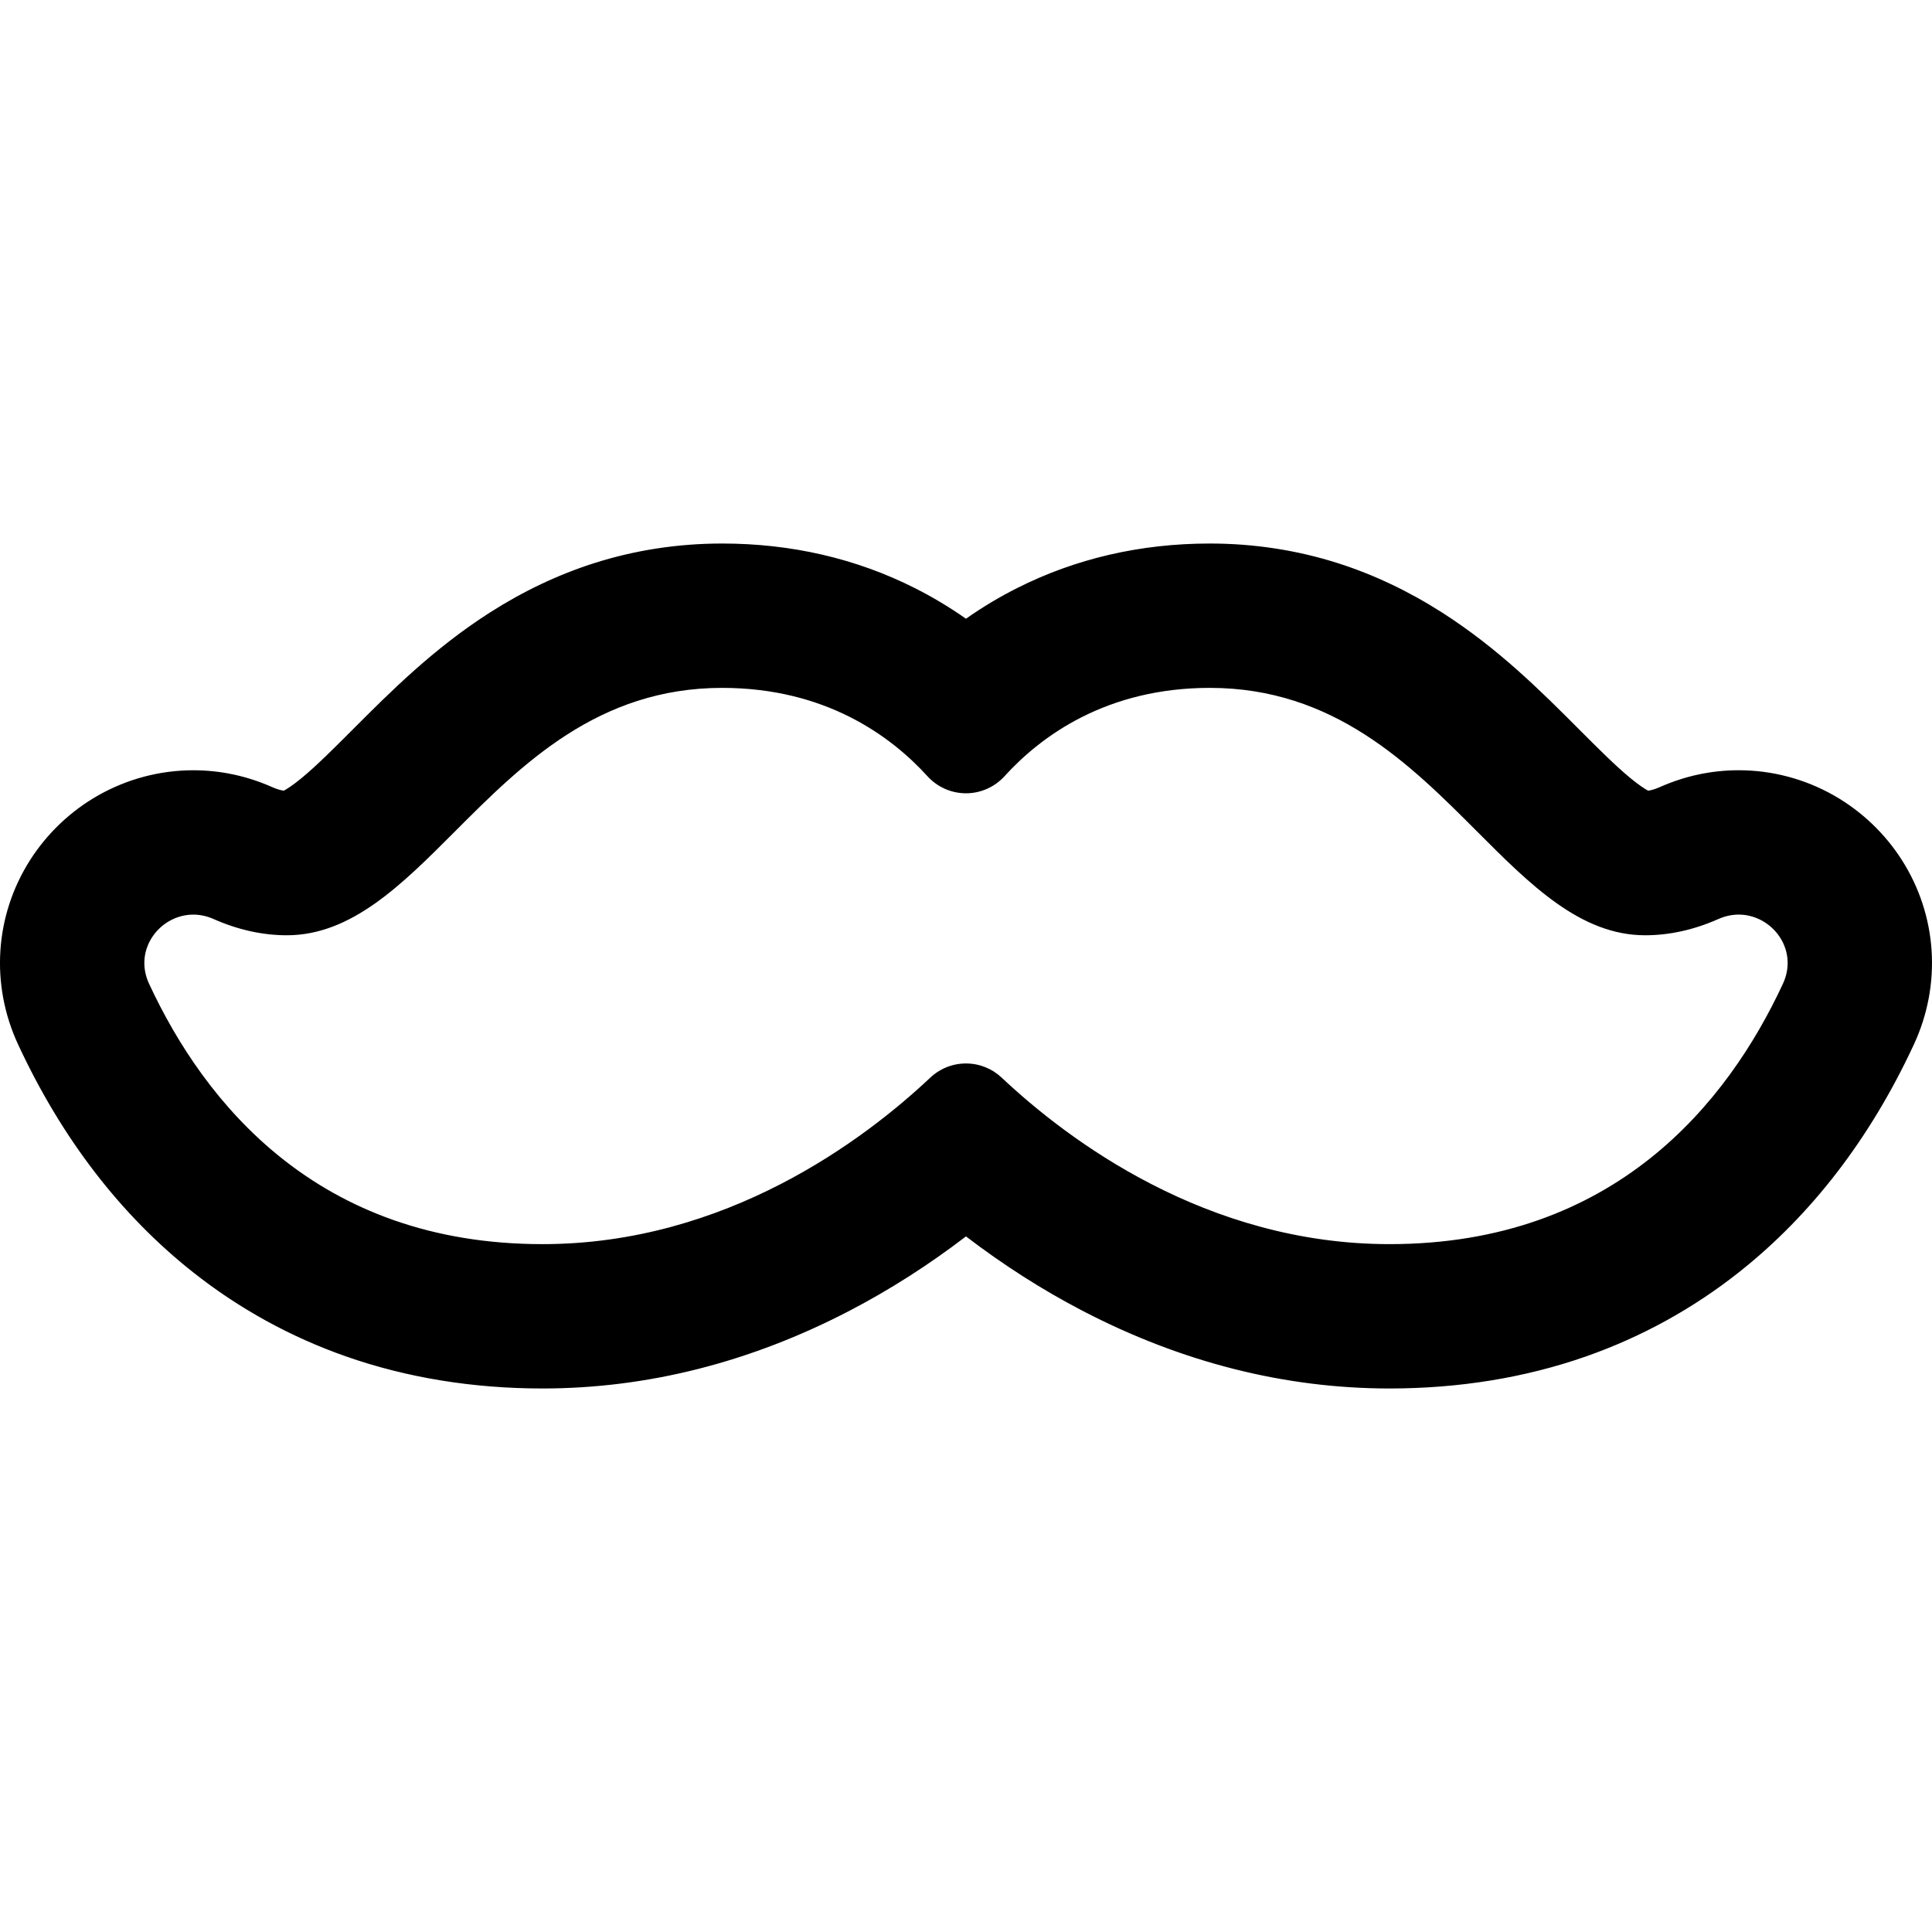
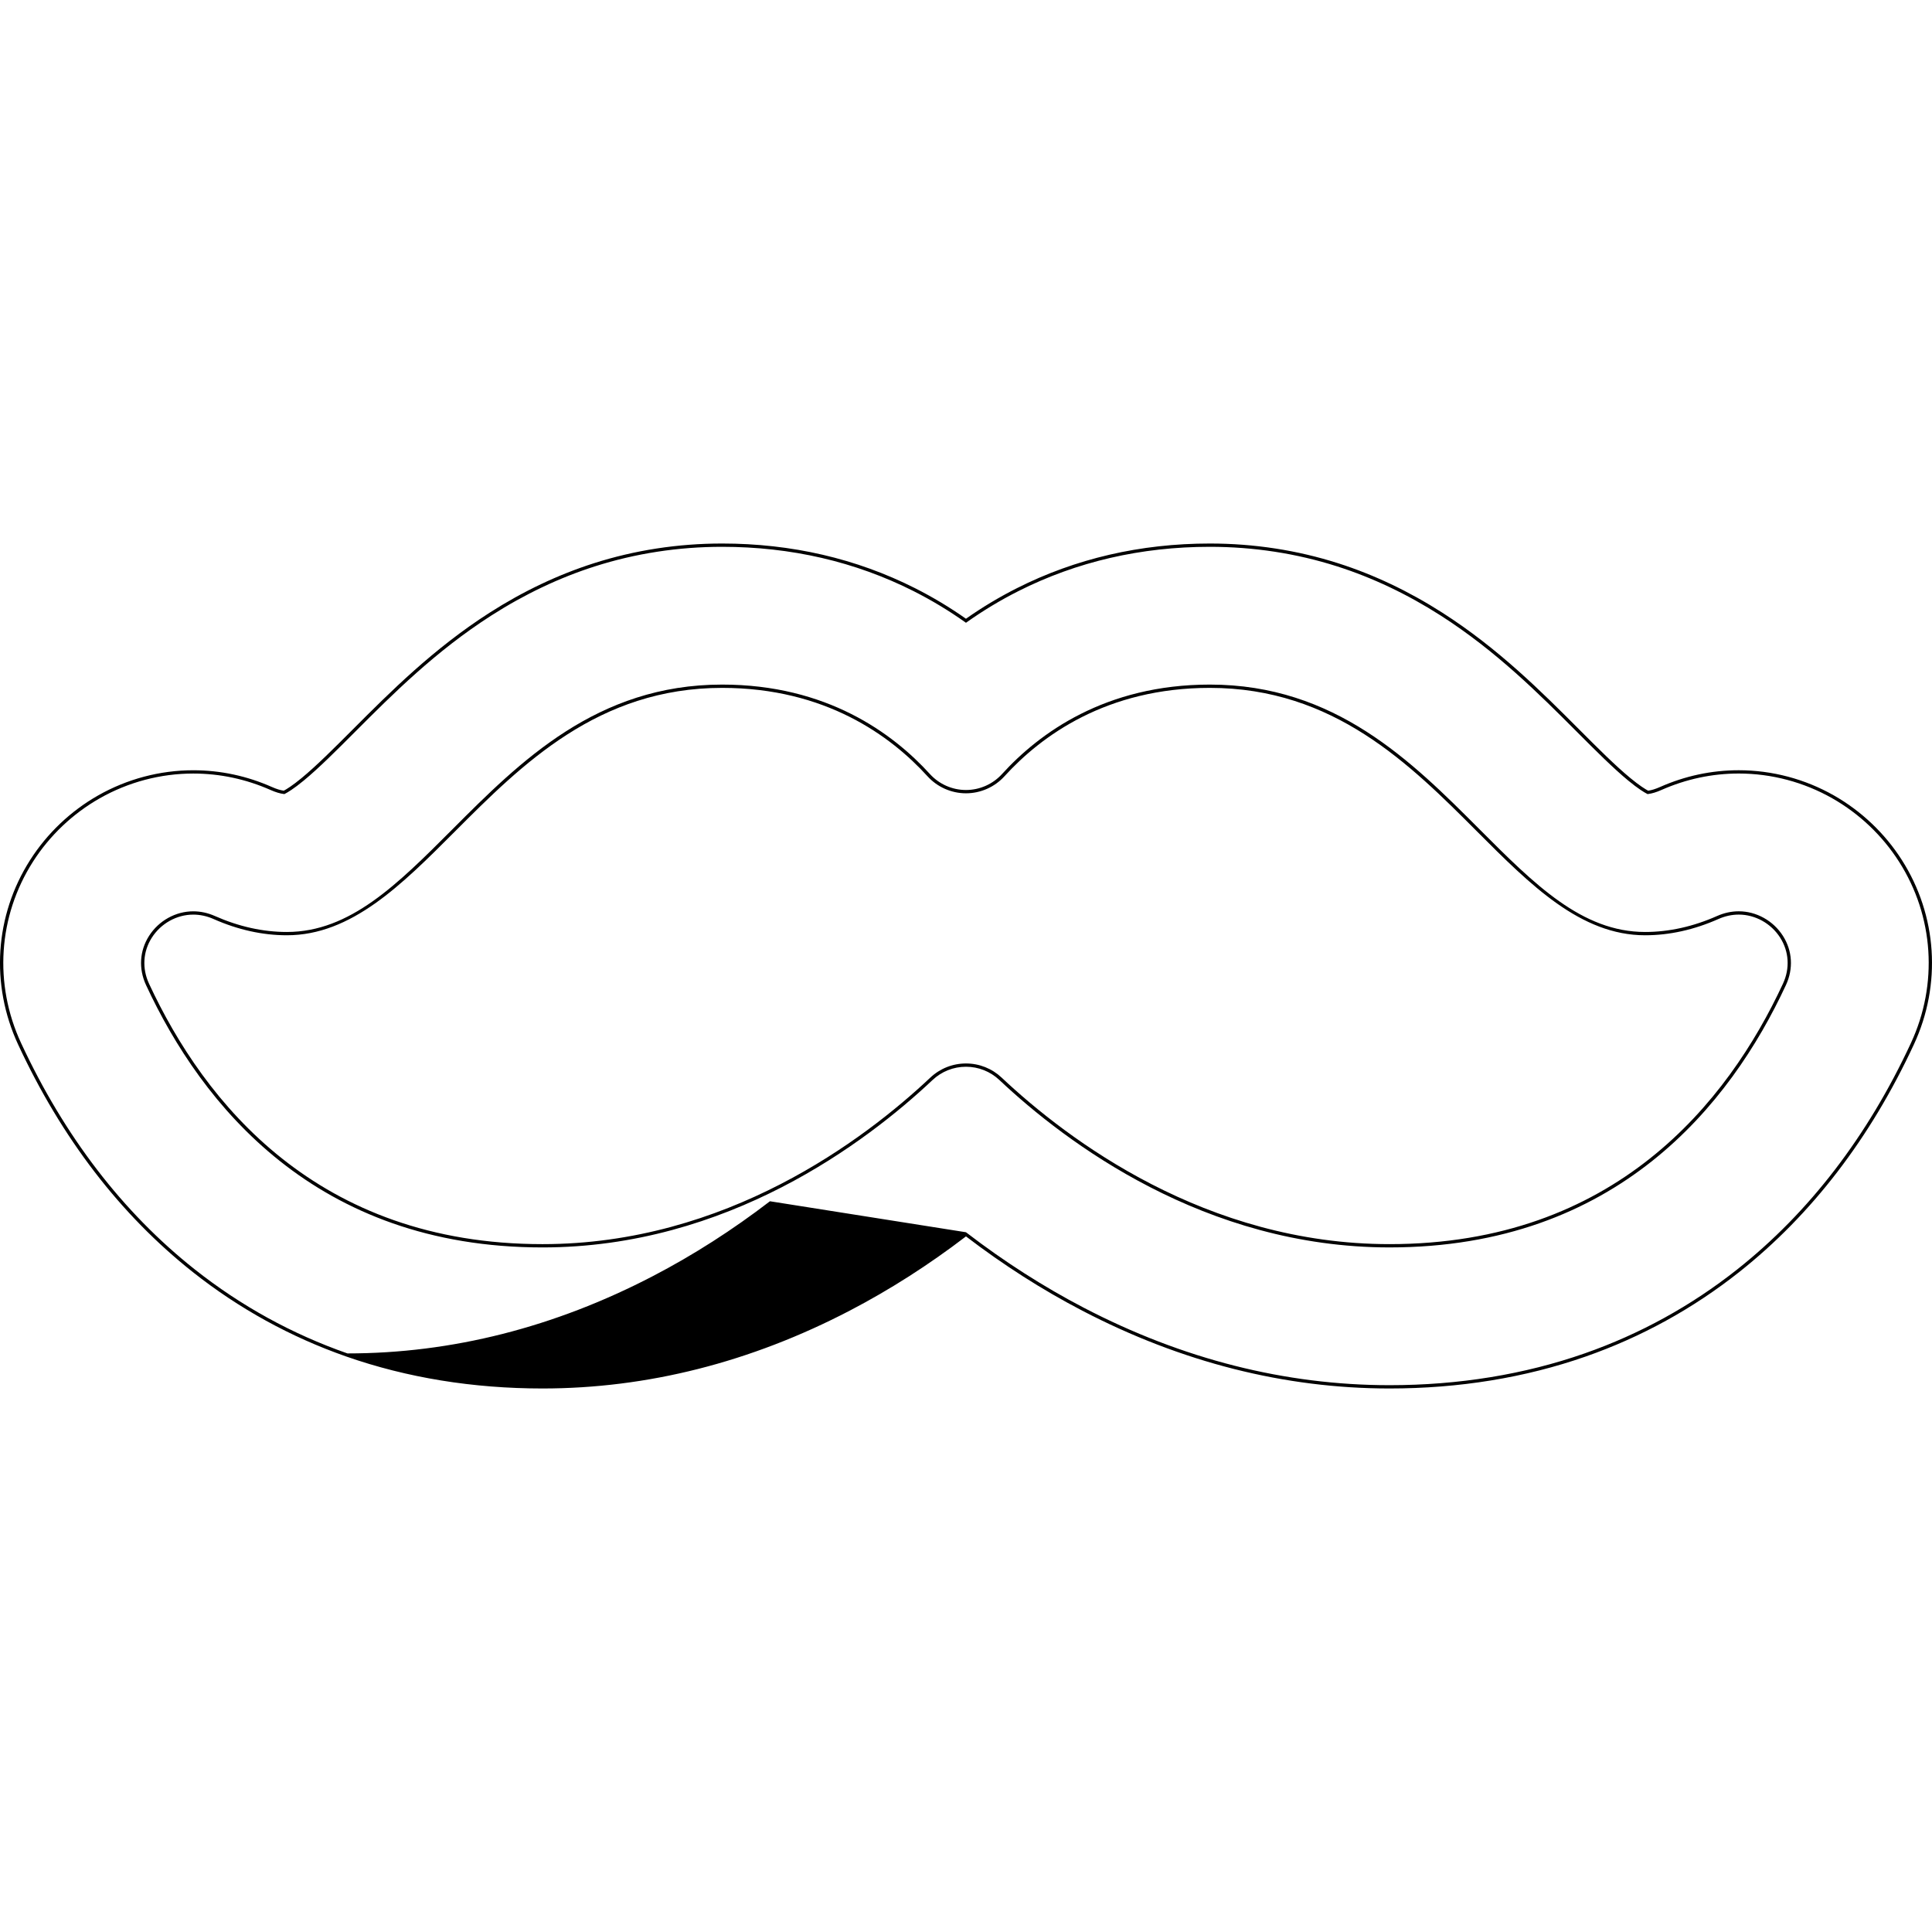
<svg xmlns="http://www.w3.org/2000/svg" fill="#000000" version="1.1" id="Capa_1" width="800px" height="800px" viewBox="0 0 586.753 586.752" xml:space="preserve">
  <g>
    <g>
-       <path d="M527.9,385.922c21.924-17.361,39.722-40.547,52.897-68.92c8.395-18.078,7.037-38.849-3.63-55.564    c-5.108-8.005-12.175-14.718-20.434-19.416c-8.741-4.972-18.653-7.6-28.664-7.6c-8.178,0-16.163,1.702-23.735,5.059    c-1.452,0.644-2.749,1.035-3.87,1.17c-0.816-0.415-2.61-1.472-5.632-3.961c-4.585-3.777-9.898-9.102-15.524-14.739    c-11.491-11.513-24.516-24.562-41.537-35.455c-10.123-6.477-20.717-11.507-31.489-14.949c-12.415-3.967-25.487-5.979-38.852-5.979    c-20.978,0-40.615,4.545-58.37,13.511c-5.471,2.762-10.707,5.916-15.691,9.445c-4.983-3.529-10.22-6.683-15.688-9.444    c-17.754-8.965-37.392-13.512-58.366-13.512c-13.364,0-26.434,2.011-38.848,5.978c-10.771,3.442-21.365,8.471-31.487,14.947    c-17.02,10.89-30.044,23.938-41.536,35.451c-5.628,5.639-10.945,10.965-15.532,14.743c-3.025,2.492-4.82,3.548-5.636,3.963    c-1.119-0.134-2.414-0.524-3.863-1.167c-7.568-3.354-15.551-5.055-23.726-5.056c-10.01,0-19.923,2.625-28.665,7.596    c-8.262,4.697-15.329,11.411-20.438,19.418c-10.668,16.716-12.024,37.489-3.628,55.568c13.176,28.367,30.972,51.555,52.896,68.912    c14.002,11.088,29.647,19.697,46.501,25.59c18.358,6.418,38.343,9.672,59.399,9.672c31.723,0,63.039-7.932,93.077-23.578    c13.789-7.182,25.724-15.199,35.542-22.74c9.819,7.541,21.756,15.559,35.544,22.74c30.039,15.646,61.354,23.578,93.078,23.578    c21.058,0.002,41.044-3.252,59.403-9.672C498.251,405.62,513.897,397.01,527.9,385.922z M303.861,327.639    c-2.949-2.777-6.72-4.164-10.491-4.164c-3.771,0-7.542,1.389-10.492,4.164c-18.756,17.654-61.442,50.707-118.127,50.707    c-68.506,0-102.996-42.896-119.941-79.382c-4.983-10.73,3.422-21.697,13.874-21.696c2.074,0,4.229,0.432,6.374,1.383    c6.678,2.959,14.089,4.892,22.058,4.892c43.587,0,64.104-75.134,132.199-75.134c31.628,0,51.606,14.764,62.734,27.004    c3.037,3.34,7.178,5.01,11.32,5.01s8.284-1.67,11.321-5.011c11.127-12.24,31.106-27.004,62.741-27.004    c68.104,0,88.612,75.134,132.193,75.134c7.973,0,15.39-1.936,22.071-4.898c2.146-0.952,4.3-1.383,6.375-1.383    c10.448,0,18.854,10.967,13.872,21.695c-16.944,36.488-51.436,79.391-119.95,79.387    C365.308,378.346,322.619,345.292,303.861,327.639z" />
-       <path d="M422.014,421.684h-0.02c-31.807,0-63.2-7.952-93.31-23.635c-12.151-6.329-24.03-13.916-35.312-22.554    c-11.284,8.64-23.163,16.227-35.312,22.554c-30.107,15.683-61.5,23.635-93.308,23.635c-21.113,0-41.154-3.264-59.564-9.7    c-16.908-5.911-32.602-14.548-46.646-25.67c-21.983-17.404-39.828-40.65-53.039-69.093c-8.469-18.235-7.101-39.188,3.66-56.048    c5.153-8.075,12.28-14.847,20.613-19.583c8.815-5.012,18.812-7.662,28.909-7.662c8.248,0,16.298,1.716,23.931,5.099    c1.333,0.591,2.533,0.963,3.569,1.107c0.844-0.445,2.576-1.5,5.409-3.833c4.57-3.764,9.877-9.082,15.496-14.71    c11.512-11.533,24.556-24.6,41.62-35.519c10.159-6.5,20.792-11.547,31.604-15.002c12.463-3.983,25.584-6.002,39-6.002    c21.053,0,40.766,4.564,58.591,13.565c5.356,2.705,10.557,5.826,15.463,9.278c4.908-3.455,10.11-6.576,15.466-9.279    c17.825-9,37.539-13.564,58.596-13.564c13.416,0,26.538,2.02,39.004,6.002c10.81,3.454,21.443,8.501,31.606,15.003    c17.067,10.922,30.112,23.992,41.621,35.523c5.619,5.63,10.924,10.945,15.489,14.706c2.829,2.331,4.561,3.386,5.404,3.831    c1.037-0.145,2.239-0.518,3.577-1.111c7.636-3.385,15.69-5.102,23.938-5.102c10.098,0,20.095,2.651,28.911,7.666    c8.331,4.739,15.457,11.51,20.608,19.582c10.759,16.86,12.128,37.811,3.661,56.044c-13.206,28.439-31.052,51.688-53.04,69.101    c-14.046,11.122-29.74,19.759-46.648,25.67C463.156,418.42,443.121,421.684,422.014,421.684z M293.372,374.235l0.305,0.234    c11.326,8.698,23.261,16.334,35.471,22.693c29.964,15.607,61.202,23.521,92.847,23.521h0.02c20.994,0,40.919-3.245,59.219-9.644    c16.803-5.875,32.399-14.458,46.357-25.51c21.865-17.315,39.614-40.442,52.755-68.739c8.321-17.921,6.977-38.514-3.599-55.084    c-5.063-7.935-12.069-14.592-20.259-19.25c-8.666-4.929-18.492-7.535-28.417-7.535c-8.107,0-16.024,1.688-23.533,5.016    c-1.493,0.662-2.843,1.069-4.013,1.209l-0.15,0.018l-0.136-0.069c-0.822-0.418-2.659-1.496-5.724-4.021    c-4.603-3.792-9.923-9.124-15.557-14.768c-11.477-11.498-24.48-24.527-41.456-35.39c-10.09-6.455-20.645-11.466-31.372-14.894    c-12.366-3.951-25.387-5.955-38.699-5.955c-20.898,0-40.461,4.528-58.145,13.457c-5.417,2.735-10.675,5.899-15.628,9.407    l-0.289,0.205l-0.289-0.205c-4.95-3.506-10.207-6.67-15.625-9.406c-17.685-8.93-37.246-13.458-58.14-13.458    c-13.312,0-26.331,2.003-38.695,5.955c-10.73,3.428-21.284,8.438-31.37,14.892c-16.972,10.859-29.976,23.886-41.448,35.379    c-5.639,5.65-10.963,10.984-15.571,14.779c-3.067,2.527-4.905,3.605-5.727,4.023l-0.135,0.069l-0.151-0.018    c-1.169-0.14-2.517-0.546-4.006-1.206c-7.504-3.326-15.419-5.012-23.523-5.013c-9.927,0-19.753,2.604-28.417,7.531    c-8.191,4.657-15.199,11.314-20.264,19.252c-10.576,16.571-11.92,37.165-3.596,55.088c13.144,28.3,30.893,51.424,52.752,68.731    c13.957,11.052,29.553,19.635,46.355,25.51c18.304,6.398,38.233,9.644,59.234,9.644c31.645,0,62.882-7.914,92.846-23.521    c12.207-6.357,24.14-13.993,35.469-22.693L293.372,374.235z M164.751,378.846c-68.924,0-103.514-43.325-120.395-79.671    c-2.309-4.972-1.974-10.422,0.919-14.955c2.933-4.597,8.071-7.452,13.407-7.452c2.23,0,4.443,0.479,6.578,1.426    c7.261,3.218,14.615,4.849,21.855,4.849c19.166,0,33.591-14.453,50.295-31.187c20.562-20.599,43.867-43.947,81.903-43.947    c31.742,0,51.837,14.774,63.104,27.168c2.8,3.08,6.791,4.847,10.95,4.847c4.159,0,8.151-1.767,10.951-4.847    c11.267-12.394,31.361-27.168,63.111-27.168c38.044,0,61.349,23.35,81.91,43.951c16.699,16.732,31.122,31.183,50.283,31.183    c7.245,0,14.603-1.633,21.868-4.855c2.134-0.946,4.348-1.426,6.578-1.426c5.336,0,10.473,2.856,13.406,7.453    c2.893,4.533,3.228,9.982,0.919,14.953c-16.879,36.348-51.468,79.676-120.394,79.676c-56.084,0.002-98.306-31.853-118.483-50.841    c-2.758-2.598-6.362-4.028-10.148-4.028c-3.784,0-7.389,1.431-10.149,4.028C263.047,346.992,220.831,378.846,164.751,378.846z     M58.682,277.769c-4.999,0-9.813,2.679-12.564,6.99c-2.705,4.239-3.017,9.339-0.854,13.995    c16.758,36.082,51.092,79.093,119.488,79.093c55.735,0,97.719-31.685,117.785-50.571c2.947-2.772,6.794-4.3,10.834-4.3    c4.042,0,7.89,1.527,10.834,4.3c20.069,18.887,62.06,50.571,117.788,50.569c68.408,0,102.74-43.014,119.497-79.098    c2.161-4.654,1.85-9.754-0.855-13.994c-2.752-4.312-7.566-6.991-12.563-6.991c-2.09,0-4.167,0.451-6.172,1.34    c-7.396,3.279-14.89,4.941-22.274,4.941c-19.576,0-34.836-15.29-50.991-31.477c-20.424-20.463-43.572-43.657-81.202-43.657    c-31.384,0-51.24,14.596-62.371,26.841c-2.989,3.288-7.251,5.174-11.691,5.174c-4.44,0-8.701-1.886-11.69-5.174    c-11.132-12.245-30.988-26.841-62.364-26.841c-37.622,0-60.771,23.192-81.195,43.653c-16.16,16.189-31.423,31.48-51.003,31.48    c-7.381,0-14.87-1.66-22.26-4.935c-2.006-0.889-4.083-1.34-6.171-1.34H58.682z" />
+       <path d="M422.014,421.684h-0.02c-31.807,0-63.2-7.952-93.31-23.635c-12.151-6.329-24.03-13.916-35.312-22.554    c-11.284,8.64-23.163,16.227-35.312,22.554c-30.107,15.683-61.5,23.635-93.308,23.635c-21.113,0-41.154-3.264-59.564-9.7    c-16.908-5.911-32.602-14.548-46.646-25.67c-21.983-17.404-39.828-40.65-53.039-69.093c-8.469-18.235-7.101-39.188,3.66-56.048    c5.153-8.075,12.28-14.847,20.613-19.583c8.815-5.012,18.812-7.662,28.909-7.662c8.248,0,16.298,1.716,23.931,5.099    c1.333,0.591,2.533,0.963,3.569,1.107c0.844-0.445,2.576-1.5,5.409-3.833c4.57-3.764,9.877-9.082,15.496-14.71    c11.512-11.533,24.556-24.6,41.62-35.519c10.159-6.5,20.792-11.547,31.604-15.002c12.463-3.983,25.584-6.002,39-6.002    c21.053,0,40.766,4.564,58.591,13.565c5.356,2.705,10.557,5.826,15.463,9.278c4.908-3.455,10.11-6.576,15.466-9.279    c17.825-9,37.539-13.564,58.596-13.564c13.416,0,26.538,2.02,39.004,6.002c10.81,3.454,21.443,8.501,31.606,15.003    c17.067,10.922,30.112,23.992,41.621,35.523c5.619,5.63,10.924,10.945,15.489,14.706c2.829,2.331,4.561,3.386,5.404,3.831    c1.037-0.145,2.239-0.518,3.577-1.111c7.636-3.385,15.69-5.102,23.938-5.102c10.098,0,20.095,2.651,28.911,7.666    c8.331,4.739,15.457,11.51,20.608,19.582c10.759,16.86,12.128,37.811,3.661,56.044c-13.206,28.439-31.052,51.688-53.04,69.101    c-14.046,11.122-29.74,19.759-46.648,25.67C463.156,418.42,443.121,421.684,422.014,421.684z M293.372,374.235l0.305,0.234    c11.326,8.698,23.261,16.334,35.471,22.693c29.964,15.607,61.202,23.521,92.847,23.521h0.02c20.994,0,40.919-3.245,59.219-9.644    c16.803-5.875,32.399-14.458,46.357-25.51c21.865-17.315,39.614-40.442,52.755-68.739c8.321-17.921,6.977-38.514-3.599-55.084    c-5.063-7.935-12.069-14.592-20.259-19.25c-8.666-4.929-18.492-7.535-28.417-7.535c-8.107,0-16.024,1.688-23.533,5.016    c-1.493,0.662-2.843,1.069-4.013,1.209l-0.15,0.018l-0.136-0.069c-0.822-0.418-2.659-1.496-5.724-4.021    c-4.603-3.792-9.923-9.124-15.557-14.768c-11.477-11.498-24.48-24.527-41.456-35.39c-10.09-6.455-20.645-11.466-31.372-14.894    c-12.366-3.951-25.387-5.955-38.699-5.955c-20.898,0-40.461,4.528-58.145,13.457c-5.417,2.735-10.675,5.899-15.628,9.407    l-0.289,0.205l-0.289-0.205c-4.95-3.506-10.207-6.67-15.625-9.406c-17.685-8.93-37.246-13.458-58.14-13.458    c-13.312,0-26.331,2.003-38.695,5.955c-10.73,3.428-21.284,8.438-31.37,14.892c-16.972,10.859-29.976,23.886-41.448,35.379    c-5.639,5.65-10.963,10.984-15.571,14.779c-3.067,2.527-4.905,3.605-5.727,4.023l-0.135,0.069l-0.151-0.018    c-1.169-0.14-2.517-0.546-4.006-1.206c-7.504-3.326-15.419-5.012-23.523-5.013c-9.927,0-19.753,2.604-28.417,7.531    c-8.191,4.657-15.199,11.314-20.264,19.252c-10.576,16.571-11.92,37.165-3.596,55.088c13.144,28.3,30.893,51.424,52.752,68.731    c13.957,11.052,29.553,19.635,46.355,25.51c31.645,0,62.882-7.914,92.846-23.521    c12.207-6.357,24.14-13.993,35.469-22.693L293.372,374.235z M164.751,378.846c-68.924,0-103.514-43.325-120.395-79.671    c-2.309-4.972-1.974-10.422,0.919-14.955c2.933-4.597,8.071-7.452,13.407-7.452c2.23,0,4.443,0.479,6.578,1.426    c7.261,3.218,14.615,4.849,21.855,4.849c19.166,0,33.591-14.453,50.295-31.187c20.562-20.599,43.867-43.947,81.903-43.947    c31.742,0,51.837,14.774,63.104,27.168c2.8,3.08,6.791,4.847,10.95,4.847c4.159,0,8.151-1.767,10.951-4.847    c11.267-12.394,31.361-27.168,63.111-27.168c38.044,0,61.349,23.35,81.91,43.951c16.699,16.732,31.122,31.183,50.283,31.183    c7.245,0,14.603-1.633,21.868-4.855c2.134-0.946,4.348-1.426,6.578-1.426c5.336,0,10.473,2.856,13.406,7.453    c2.893,4.533,3.228,9.982,0.919,14.953c-16.879,36.348-51.468,79.676-120.394,79.676c-56.084,0.002-98.306-31.853-118.483-50.841    c-2.758-2.598-6.362-4.028-10.148-4.028c-3.784,0-7.389,1.431-10.149,4.028C263.047,346.992,220.831,378.846,164.751,378.846z     M58.682,277.769c-4.999,0-9.813,2.679-12.564,6.99c-2.705,4.239-3.017,9.339-0.854,13.995    c16.758,36.082,51.092,79.093,119.488,79.093c55.735,0,97.719-31.685,117.785-50.571c2.947-2.772,6.794-4.3,10.834-4.3    c4.042,0,7.89,1.527,10.834,4.3c20.069,18.887,62.06,50.571,117.788,50.569c68.408,0,102.74-43.014,119.497-79.098    c2.161-4.654,1.85-9.754-0.855-13.994c-2.752-4.312-7.566-6.991-12.563-6.991c-2.09,0-4.167,0.451-6.172,1.34    c-7.396,3.279-14.89,4.941-22.274,4.941c-19.576,0-34.836-15.29-50.991-31.477c-20.424-20.463-43.572-43.657-81.202-43.657    c-31.384,0-51.24,14.596-62.371,26.841c-2.989,3.288-7.251,5.174-11.691,5.174c-4.44,0-8.701-1.886-11.69-5.174    c-11.132-12.245-30.988-26.841-62.364-26.841c-37.622,0-60.771,23.192-81.195,43.653c-16.16,16.189-31.423,31.48-51.003,31.48    c-7.381,0-14.87-1.66-22.26-4.935c-2.006-0.889-4.083-1.34-6.171-1.34H58.682z" />
    </g>
  </g>
</svg>